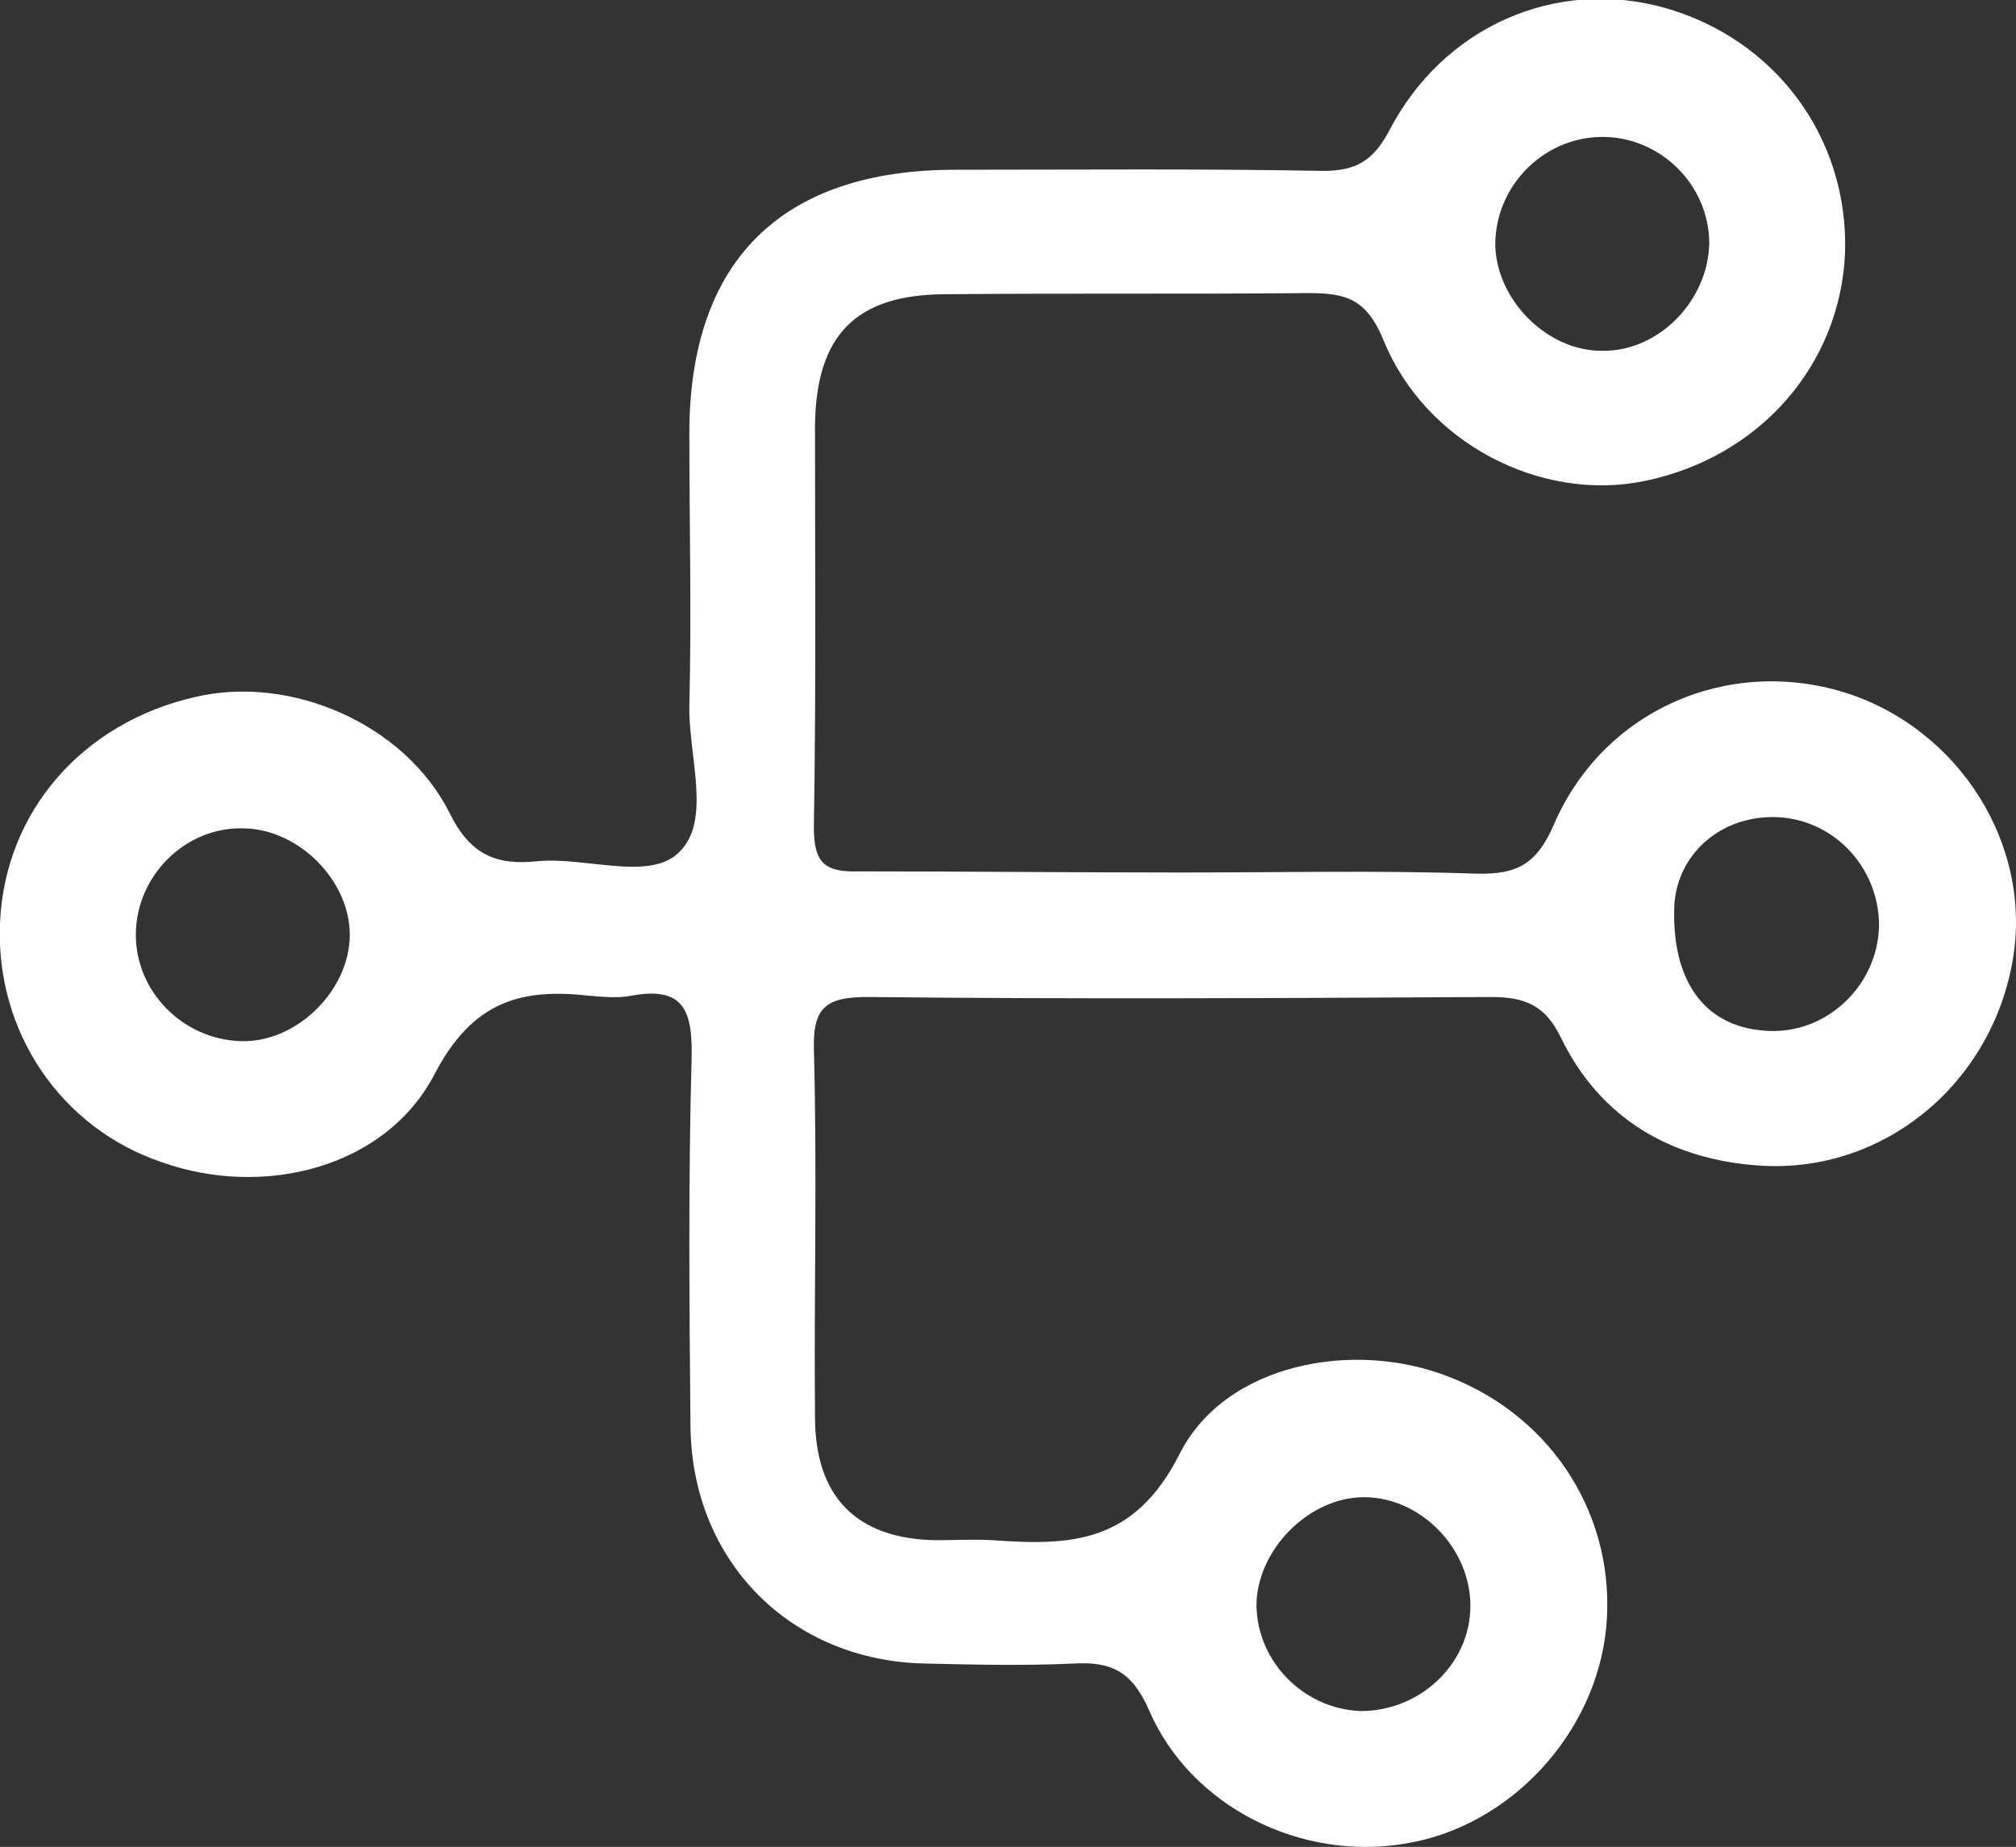
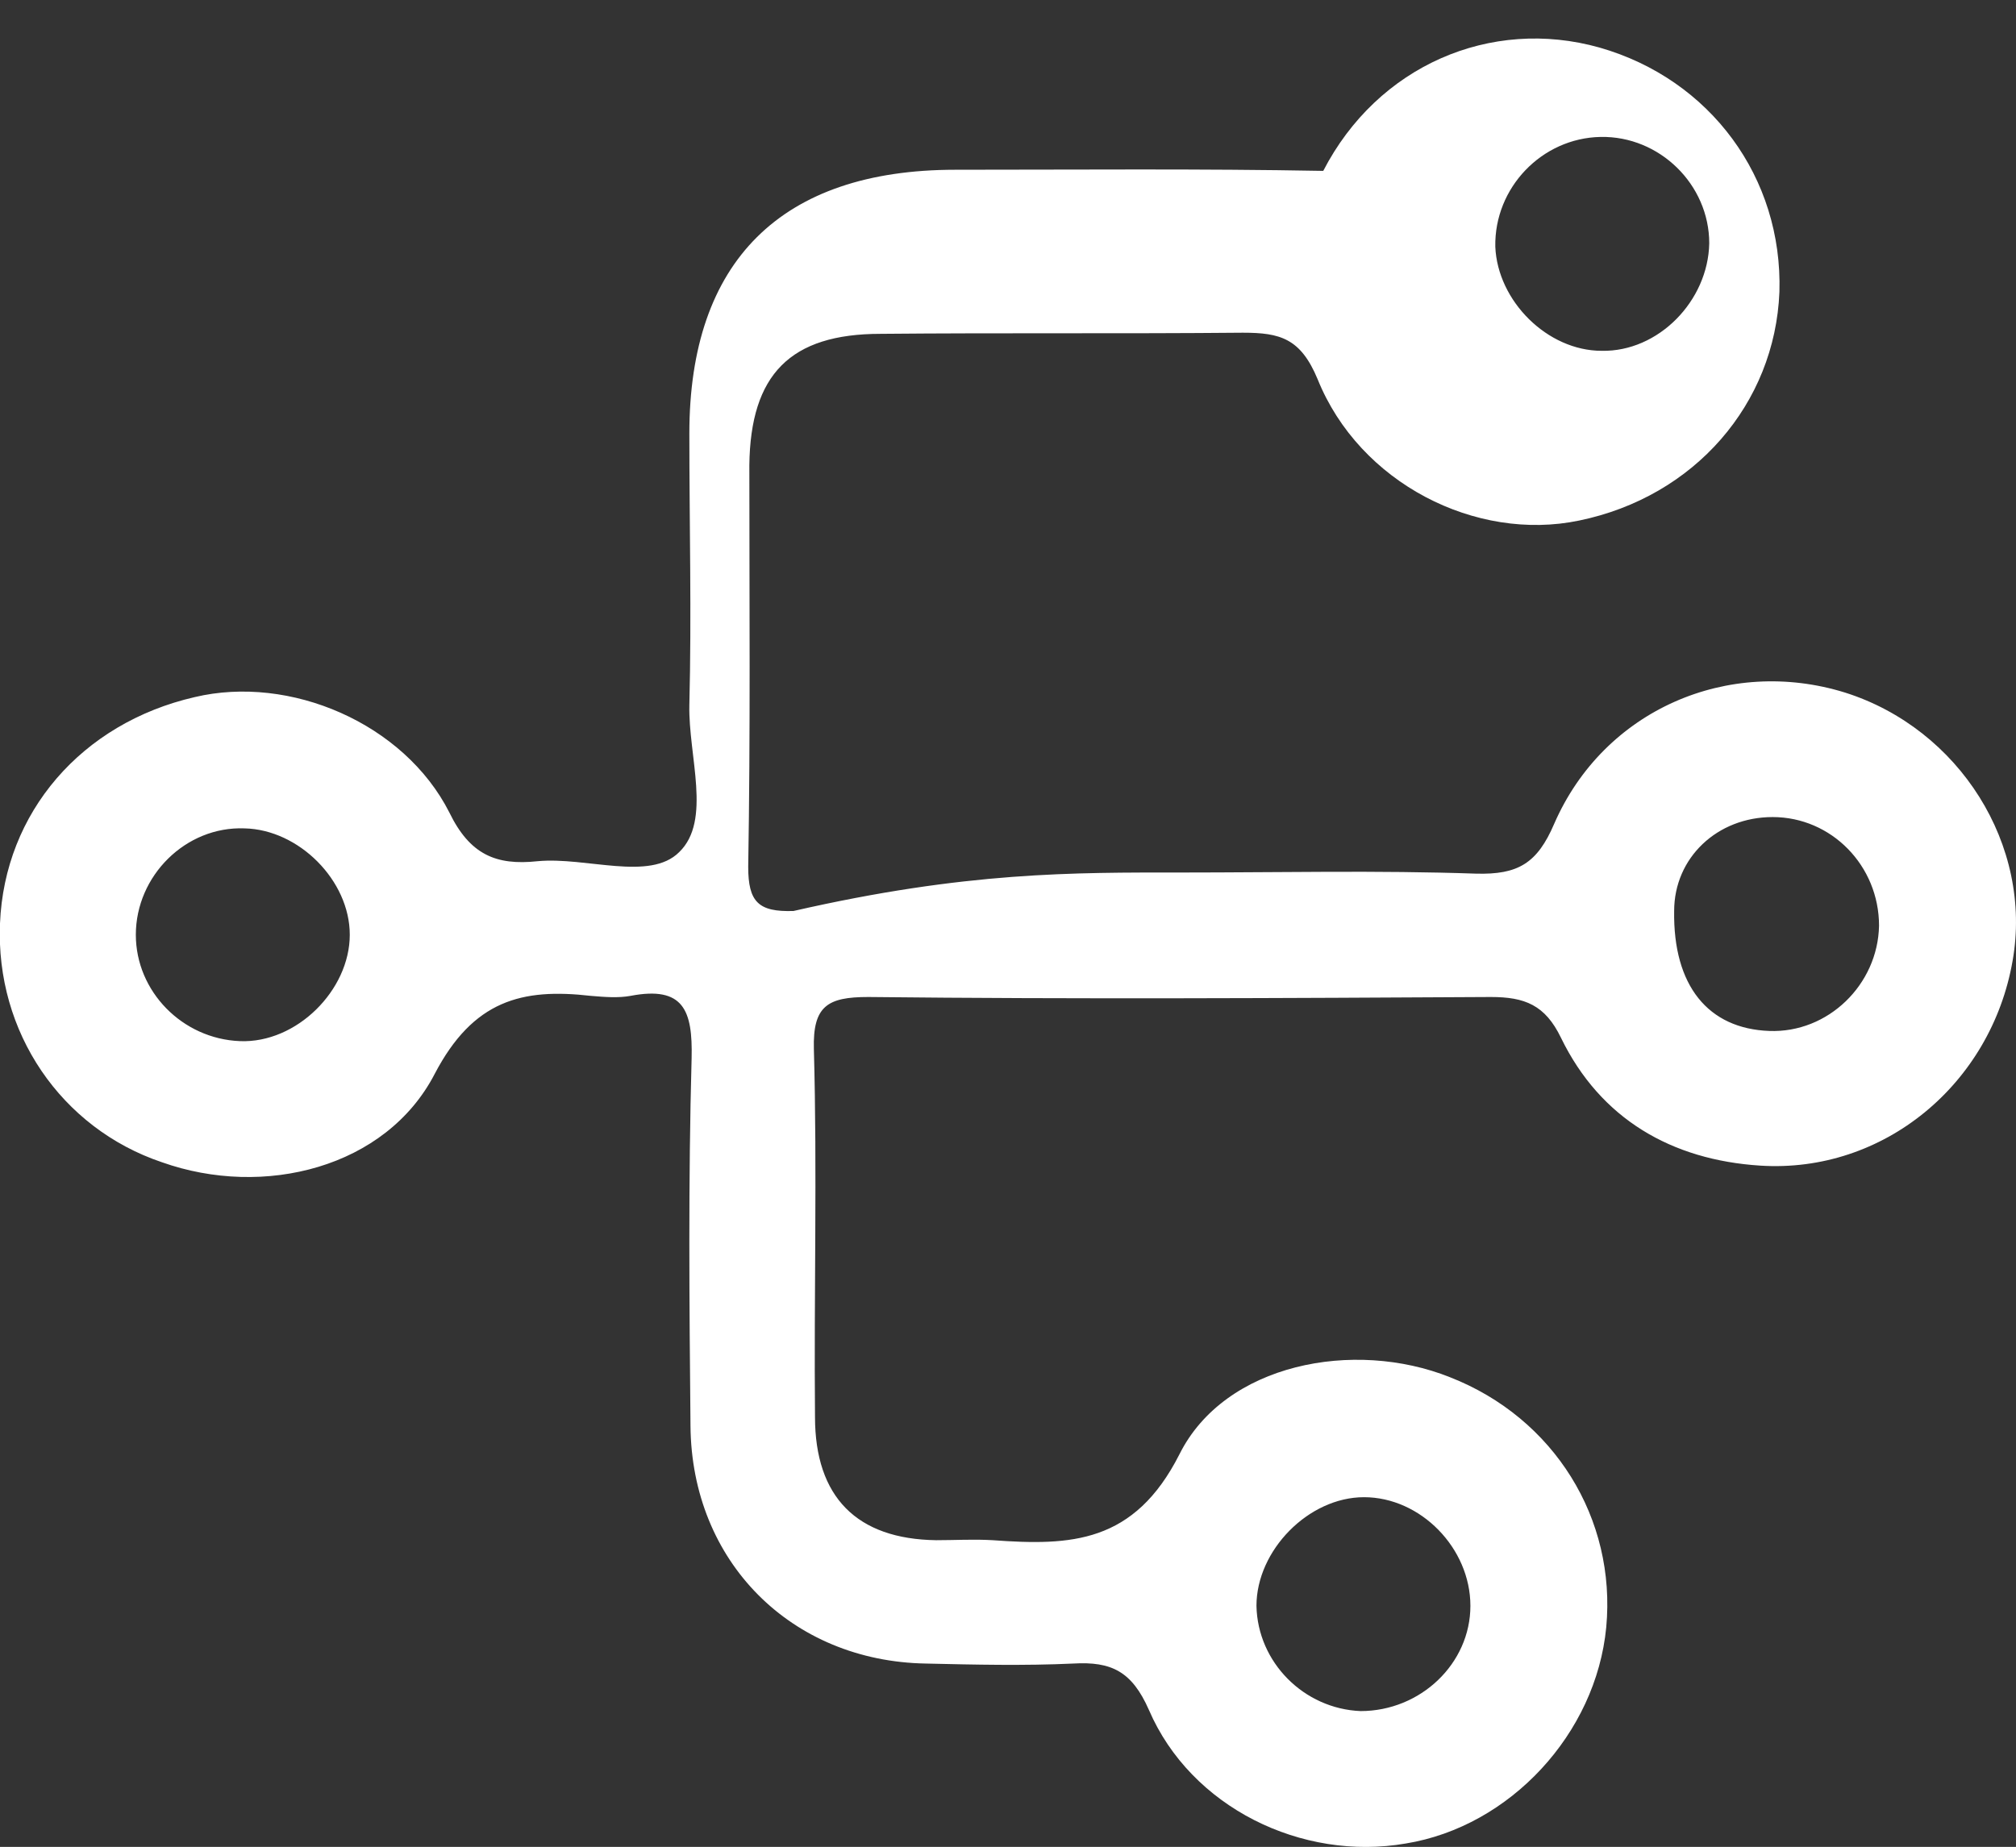
<svg xmlns="http://www.w3.org/2000/svg" x="0px" y="0px" viewBox="0 0 178.1 163.2" style="vertical-align: middle; max-width: 100%; width: 100%;" width="100%">
  <rect x="0" y="0" width="178.1" height="163.2" fill="#333333" stroke="none" />
  <g>
-     <path d="M104.4,77.1c8.7,0,17.3-0.2,26,0.1c3.7,0.1,5.4-0.9,6.9-4.4c4.4-10.1,15.4-14.8,25.7-11.6   c10.1,3.2,16.6,13.5,14.8,23.7c-1.9,10.9-11.4,18.8-22.3,18.1c-7.8-0.5-14.1-4.1-17.6-11.3c-1.4-2.9-3.2-3.6-6.2-3.6   c-18.3,0.1-36.7,0.2-55,0c-3.6,0-4.9,0.8-4.8,4.6c0.3,10.8,0,21.7,0.1,32.5c0,7.1,3.7,10.8,10.7,10.9c1.7,0,3.3-0.1,5,0   c6.9,0.5,12.5,0.3,16.5-7.6c4-8,15.4-10.2,23.9-6.8c9.2,3.6,14.7,12.5,13.8,22.1c-0.9,9.4-8.5,17.6-17.7,19.1   c-9.2,1.6-19-3.2-22.7-11.8c-1.5-3.4-3.3-4.3-6.7-4.1c-4.3,0.2-8.7,0.1-13,0c-11.9-0.2-20.7-9-20.8-21c-0.1-10.8-0.2-21.7,0.1-32.5   c0.1-4.2-0.7-6.4-5.4-5.5c-1.1,0.2-2.3,0.1-3.5,0c-6.1-0.7-10.4,0.4-13.8,6.9c-4.3,8.3-15.1,11-24.1,7.8C5.4,99.7-0.4,91.2,0,81.6   c0.4-9.8,7.2-17.7,17.2-20c8.4-2,18.5,2.3,22.5,10.2c1.8,3.7,4.1,4.7,7.8,4.3c4.3-0.4,9.9,1.8,12.5-0.8c2.9-2.8,0.8-8.5,0.9-13   c0.2-8,0-16,0-24c0-15.2,8.1-23.3,23.5-23.3c10.8,0,21.7-0.1,32.5,0.1c2.9,0,4.4-0.9,5.8-3.5c4.8-9.3,14.8-13.6,24.4-10.9   c9.8,2.8,16.2,11.5,15.9,21.6c-0.4,9.9-7.5,18.1-17.7,20.2c-9.1,1.9-19.4-3.3-23.1-12.5c-1.5-3.6-3.3-4.1-6.6-4.1   c-10.7,0.1-21.3,0-32,0.1c-8,0-11.5,3.6-11.6,11.6c0,11.8,0.1,23.7-0.1,35.5c0,3.1,0.9,4,4,3.9C85.4,77,94.9,77.1,104.4,77.1z    M141.4,12.1c-5.2,0.1-9.4,4.5-9.3,9.7c0.2,4.8,4.6,9.2,9.4,9.2c5,0.1,9.4-4.4,9.5-9.5C151,16.3,146.6,12,141.4,12.1z M129.9,141.9   c0-5.1-4.4-9.6-9.4-9.6c-4.9,0-9.5,4.7-9.5,9.6c0.1,5,4.2,9.1,9.2,9.3C125.5,151.2,129.9,147,129.9,141.9z M21.6,73.2   C16.4,73,12,77.4,12,82.6c0,5,4.1,9.2,9.2,9.4c5,0.2,9.7-4.5,9.7-9.4C30.9,77.8,26.4,73.3,21.6,73.2z M156.6,72.2   c-4.9,0-8.7,3.6-8.7,8.3c-0.1,6.6,3,10.4,8.4,10.6c5.2,0.2,9.6-4.1,9.7-9.3C166,76.5,161.8,72.2,156.6,72.2z" fill="#ffffff">
+     <path d="M104.4,77.1c8.7,0,17.3-0.2,26,0.1c3.7,0.1,5.4-0.9,6.9-4.4c4.4-10.1,15.4-14.8,25.7-11.6   c10.1,3.2,16.6,13.5,14.8,23.7c-1.9,10.9-11.4,18.8-22.3,18.1c-7.8-0.5-14.1-4.1-17.6-11.3c-1.4-2.9-3.2-3.6-6.2-3.6   c-18.3,0.1-36.7,0.2-55,0c-3.6,0-4.9,0.8-4.8,4.6c0.3,10.8,0,21.7,0.1,32.5c0,7.1,3.7,10.8,10.7,10.9c1.7,0,3.3-0.1,5,0   c6.9,0.5,12.5,0.3,16.5-7.6c4-8,15.4-10.2,23.9-6.8c9.2,3.6,14.7,12.5,13.8,22.1c-0.9,9.4-8.5,17.6-17.7,19.1   c-9.2,1.6-19-3.2-22.7-11.8c-1.5-3.4-3.3-4.3-6.7-4.1c-4.3,0.2-8.7,0.1-13,0c-11.9-0.2-20.7-9-20.8-21c-0.1-10.8-0.2-21.7,0.1-32.5   c0.1-4.2-0.7-6.4-5.4-5.5c-1.1,0.2-2.3,0.1-3.5,0c-6.1-0.7-10.4,0.4-13.8,6.9c-4.3,8.3-15.1,11-24.1,7.8C5.4,99.7-0.4,91.2,0,81.6   c0.4-9.8,7.2-17.7,17.2-20c8.4-2,18.5,2.3,22.5,10.2c1.8,3.7,4.1,4.7,7.8,4.3c4.3-0.4,9.9,1.8,12.5-0.8c2.9-2.8,0.8-8.5,0.9-13   c0.2-8,0-16,0-24c0-15.2,8.1-23.3,23.5-23.3c10.8,0,21.7-0.1,32.5,0.1c4.8-9.3,14.8-13.6,24.4-10.9   c9.8,2.8,16.2,11.5,15.9,21.6c-0.4,9.9-7.5,18.1-17.7,20.2c-9.1,1.9-19.4-3.3-23.1-12.5c-1.5-3.6-3.3-4.1-6.6-4.1   c-10.7,0.1-21.3,0-32,0.1c-8,0-11.5,3.6-11.6,11.6c0,11.8,0.1,23.7-0.1,35.5c0,3.1,0.9,4,4,3.9C85.4,77,94.9,77.1,104.4,77.1z    M141.4,12.1c-5.2,0.1-9.4,4.5-9.3,9.7c0.2,4.8,4.6,9.2,9.4,9.2c5,0.1,9.4-4.4,9.5-9.5C151,16.3,146.6,12,141.4,12.1z M129.9,141.9   c0-5.1-4.4-9.6-9.4-9.6c-4.9,0-9.5,4.7-9.5,9.6c0.1,5,4.2,9.1,9.2,9.3C125.5,151.2,129.9,147,129.9,141.9z M21.6,73.2   C16.4,73,12,77.4,12,82.6c0,5,4.1,9.2,9.2,9.4c5,0.2,9.7-4.5,9.7-9.4C30.9,77.8,26.4,73.3,21.6,73.2z M156.6,72.2   c-4.9,0-8.7,3.6-8.7,8.3c-0.1,6.6,3,10.4,8.4,10.6c5.2,0.2,9.6-4.1,9.7-9.3C166,76.5,161.8,72.2,156.6,72.2z" fill="#ffffff">
    </path>
  </g>
</svg>